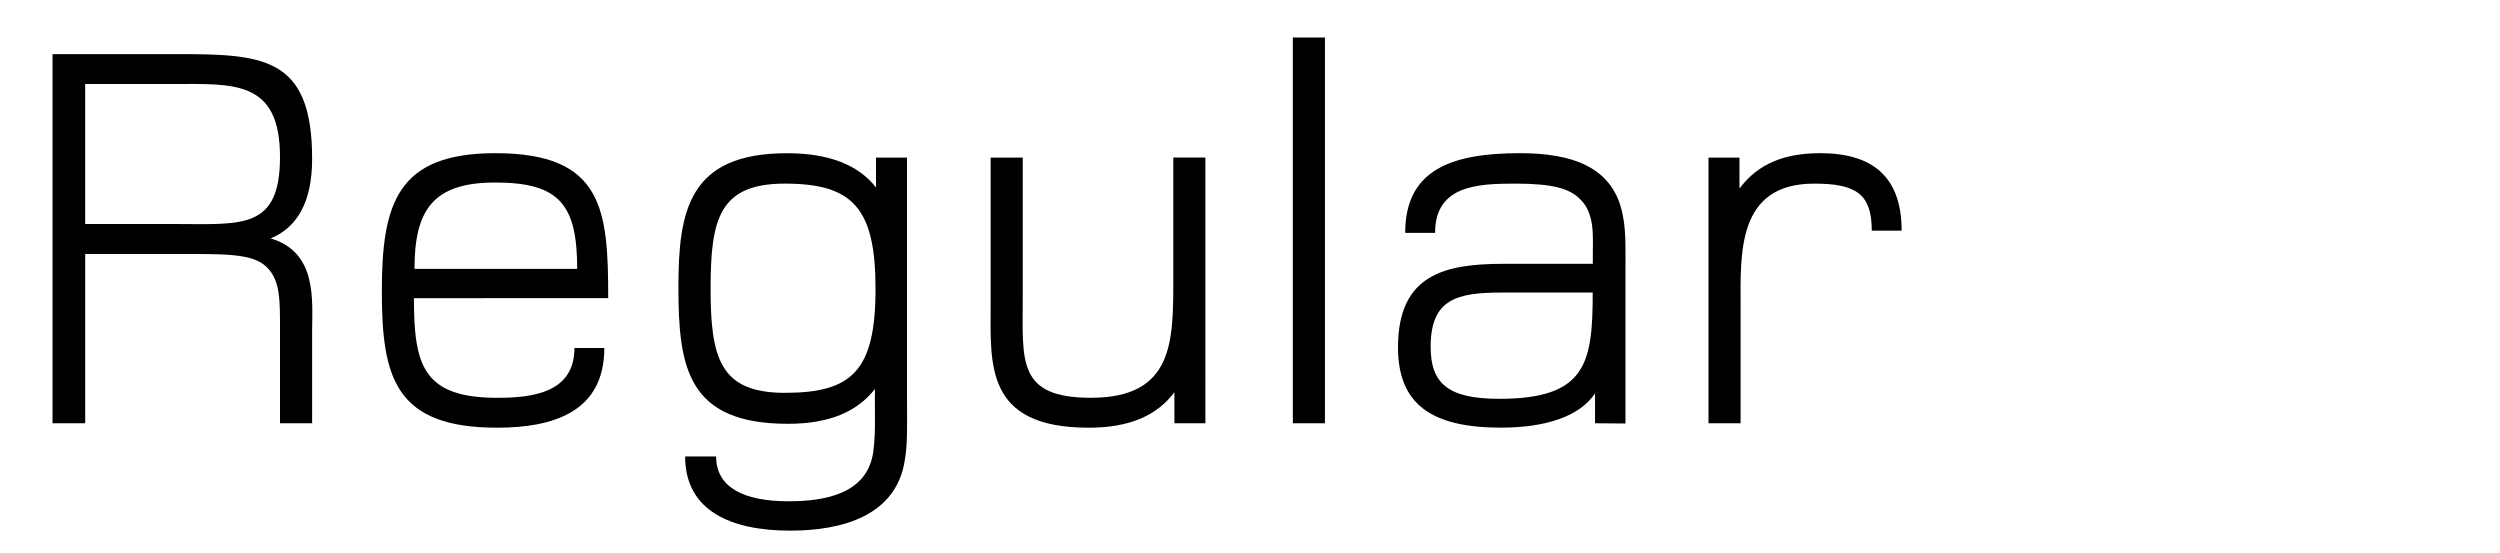
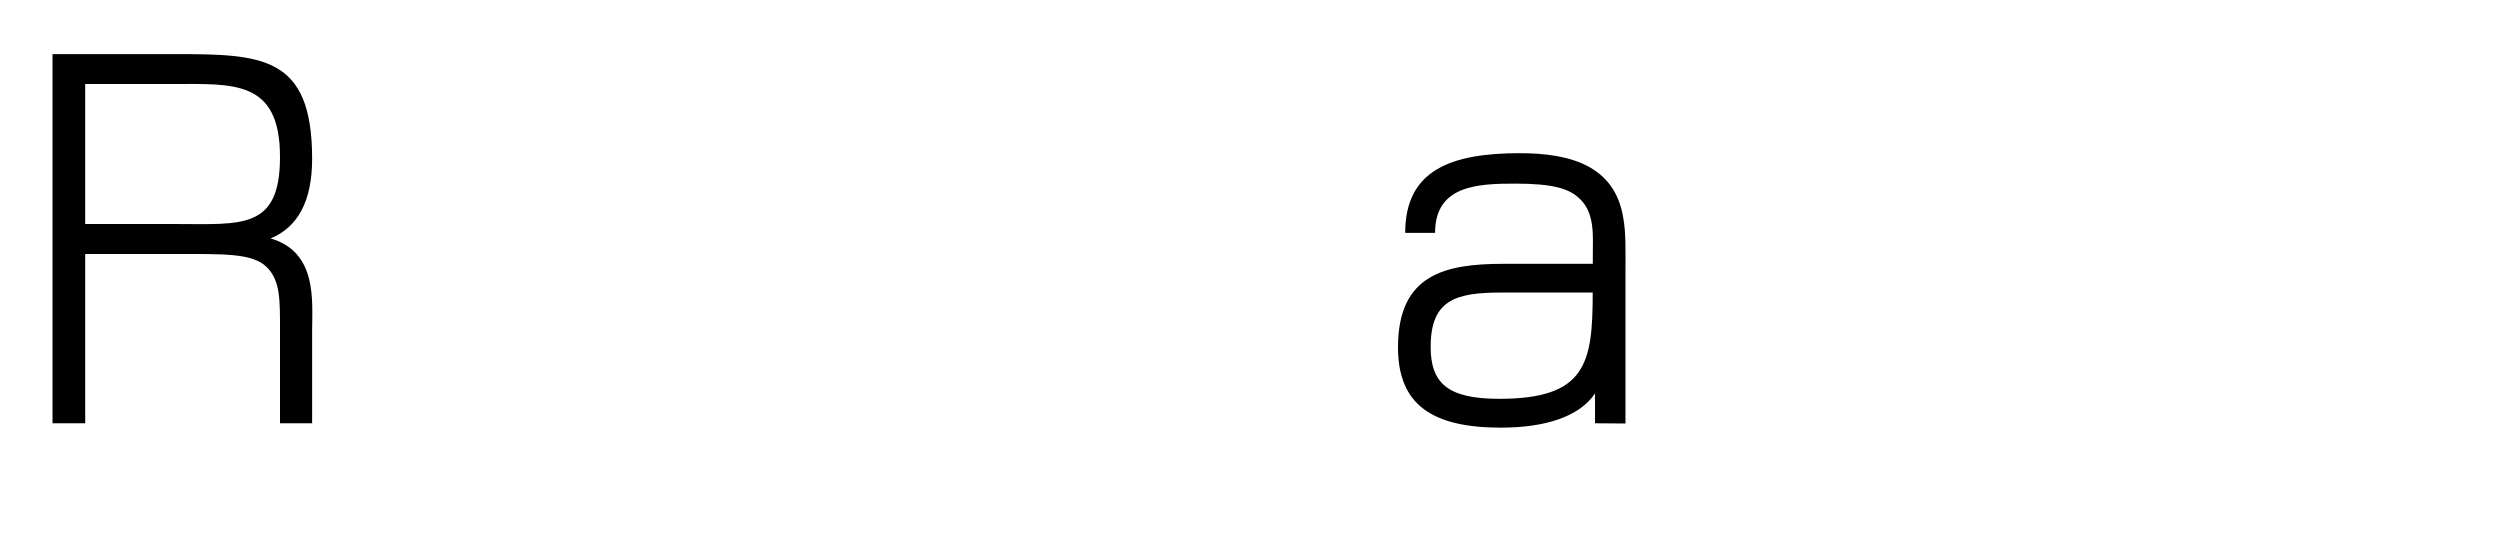
<svg xmlns="http://www.w3.org/2000/svg" viewBox="0 0 948.57 210">
  <defs>
    <style>.cls-1{fill:none;}</style>
  </defs>
  <g id="Bounding_box" data-name="Bounding box">
    <rect class="cls-1" width="948.57" height="210" />
  </g>
  <g id="Typeface">
    <path d="M106.24,160.6V126.16c0-12.39.21-19.53-5-24.78-5.46-5.46-16.59-5-35.91-5h-33V160.6H19.93V20.53h46c33.39,0,52.5.42,52.5,39.69,0,16.17-5.46,26-15.75,30.24,17.85,5.25,15.75,23.73,15.75,35.28V160.6ZM65.5,31.87H32.32V85H66.76c24.78,0,39.48,2.31,39.48-25.41C106.24,30.19,88.6,31.87,65.5,31.87Z" />
-     <path d="M157.06,113.14c0,25.41,3.36,37.8,31.71,37.8,13.65,0,29.19-2.1,29.19-18.9H229.3c0,24.36-19.53,30.24-40.74,30.24-38.64,0-43.68-19.11-43.68-51.66,0-33.18,5.67-52.5,43.05-52.5,40.95,0,42.84,21.42,42.84,55Zm30.87-43.89c-23.52,0-30.66,10.29-30.66,32.76H219C219,77.65,212.29,69.25,187.93,69.25Z" />
-     <path d="M343.33,174.46c-3.15,21.21-23.73,26.88-43.47,26.88-22.26,0-39.9-7.35-39.9-28.14h11.76c0,11.76,10.5,17,27.51,17,14.07,0,30-2.94,32.13-18.9,1.05-7.77.42-16,.63-23.73-6.72,8.61-17.22,13.23-33,13.23-38,0-41.58-21.21-41.58-51.66,0-29,3.78-51,41.16-51,16,0,27.09,4.41,33.81,13V59.8h11.76v91.35C344.17,161,344.38,168.58,343.33,174.46ZM297.76,69.67c-25,0-28.14,13.65-28.14,39.9s3.57,39.48,28.14,39.48c25.41,0,34.44-8.19,34.44-39.48C332.2,78.91,323.59,69.67,297.76,69.67Z" />
-     <path d="M445.6,160.6V148.84c-6.51,8.61-16.59,13.44-32.55,13.44-39.69,0-37.17-24.36-37.17-47.25V59.8h12.18v53.13c0,23.94-2.31,38,25.83,38,31.5,0,31.29-21.42,31.29-45.15v-46h12.18V160.6Z" />
-     <path d="M490.54,160.6V14.23h12.18V160.6Z" />
    <path d="M605.2,160.6V149.26c-5.88,8.82-18.9,13-35.7,13-26.25,0-39.06-8.82-39.06-30.45,0-27.72,17.85-31.71,40.11-31.71h33.81V96.76c0-7.14.84-15.75-4.83-21.21-4-4-10.29-5.88-24.57-5.88s-30.45.63-30.45,18.69H533.17c0-23.73,17.22-30.24,43.47-30.24,19.32,0,36.12,4.83,39.27,24.57,1.05,5.46.84,12.81.84,20v58ZM569.71,111c-17,0-26.88,2.52-26.88,20.58,0,13.86,6.51,19.74,26,19.74,33,0,35.49-13.44,35.49-40.32Z" />
-     <path d="M710.2,87.52c0-13.86-5.88-17.85-21.84-17.85-29.61,0-27.93,26.88-27.93,47.25V160.6H648.25V59.8H660V71.56c7.14-9.66,17.43-13.44,30.66-13.44,20.16,0,30.87,9.24,30.87,29.4Z" />
  </g>
</svg>